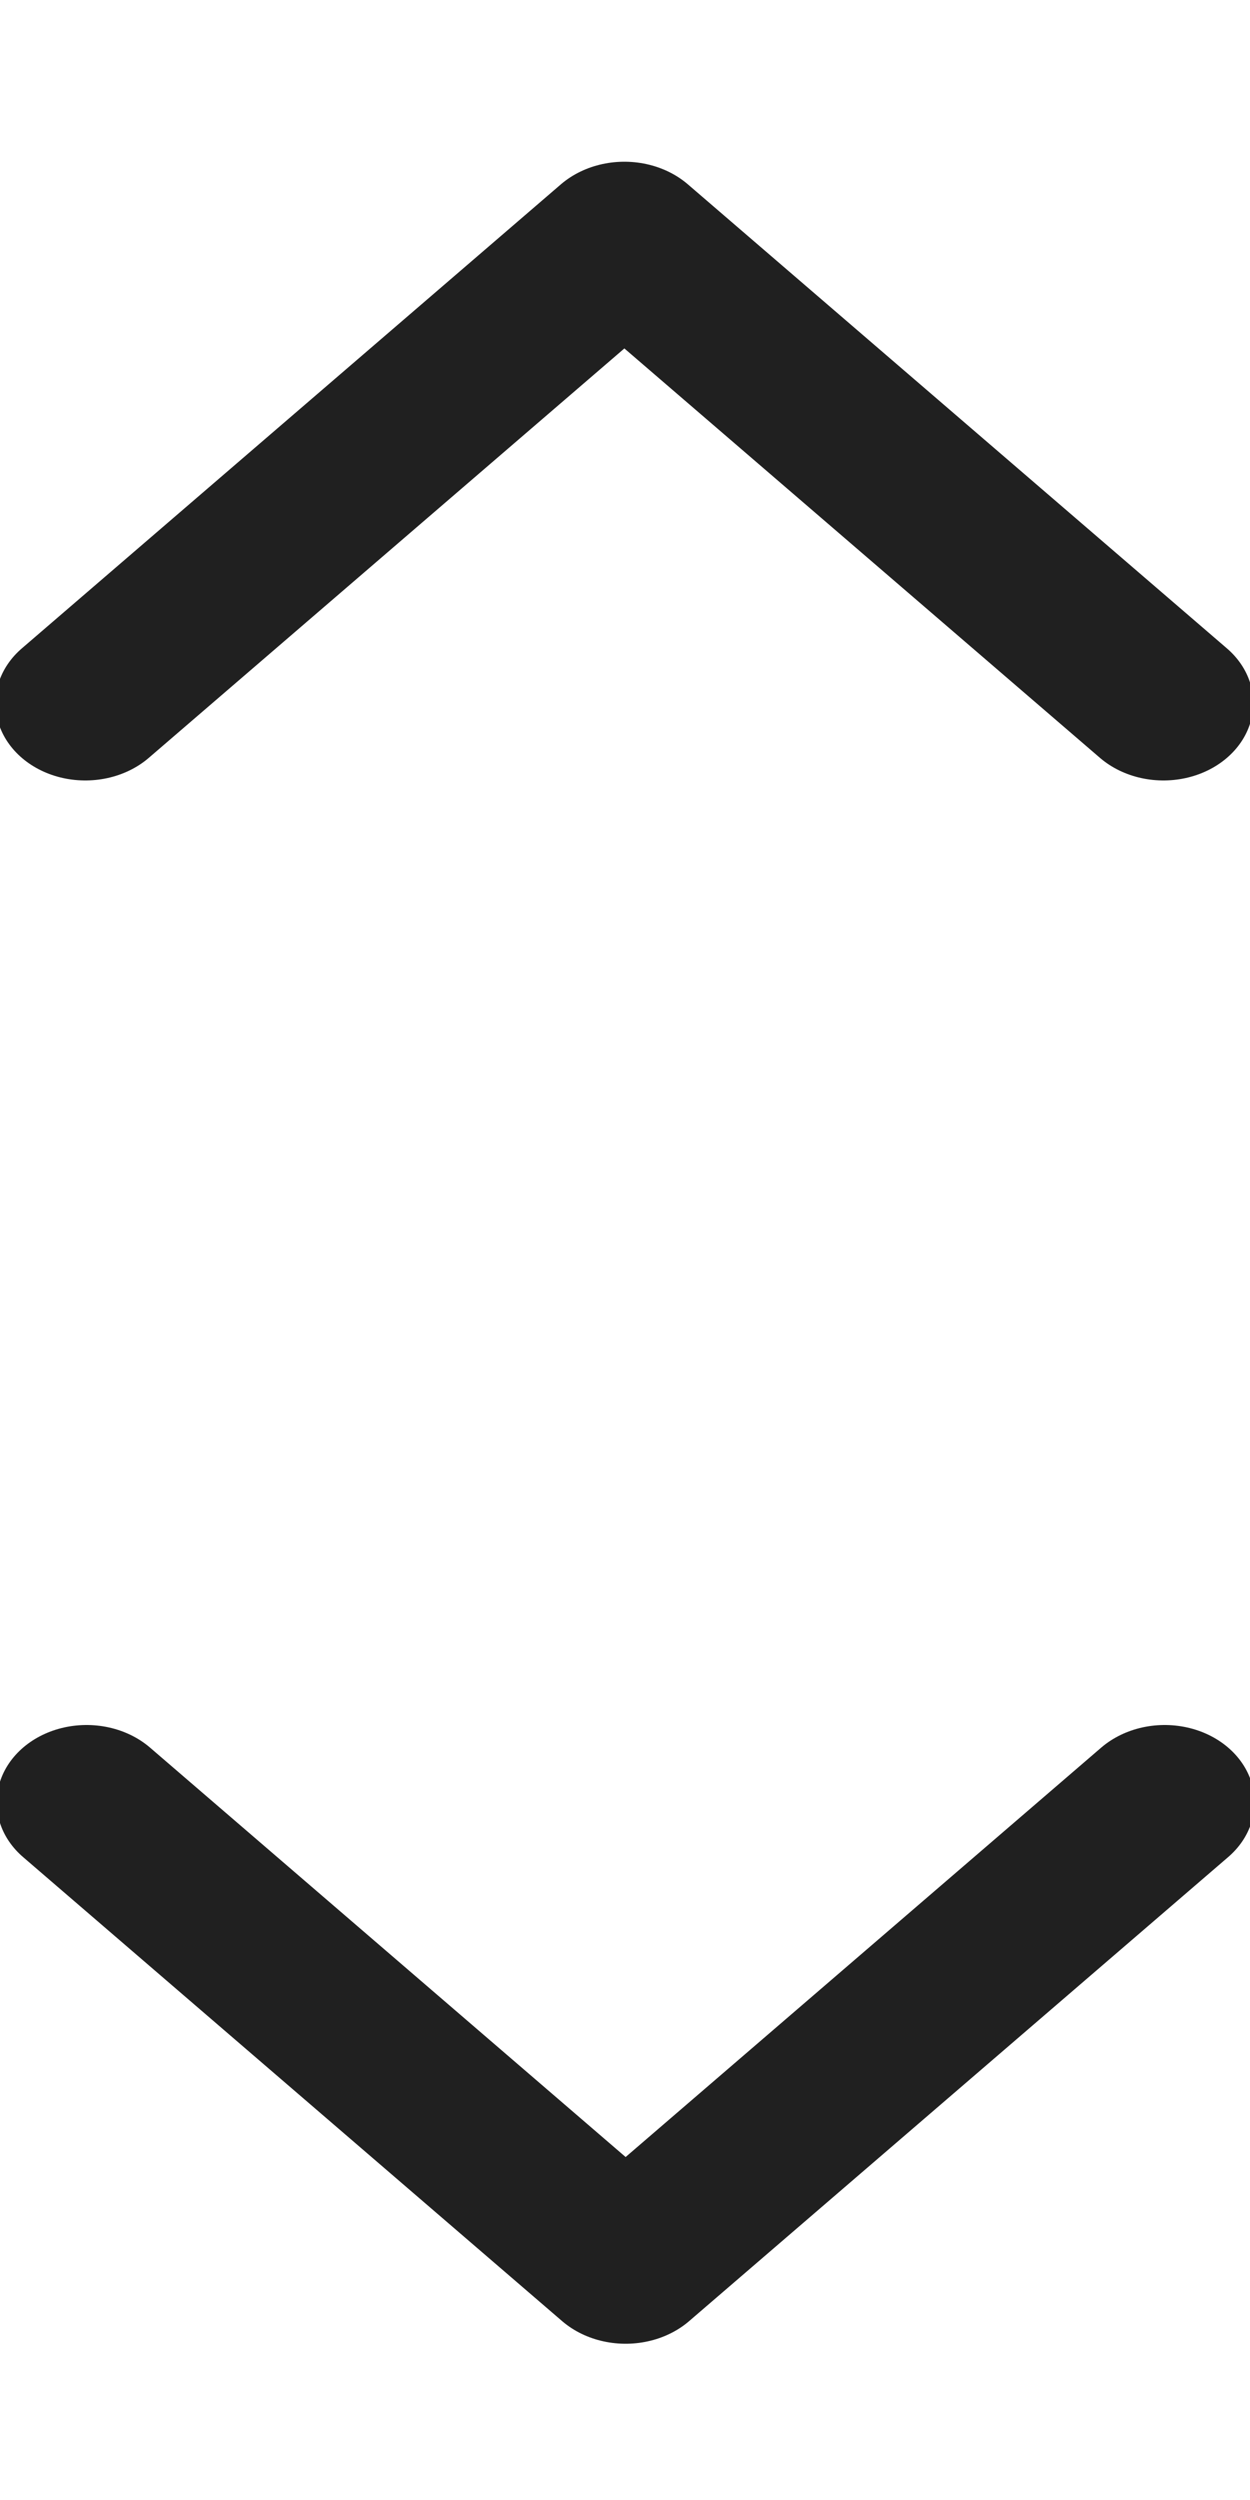
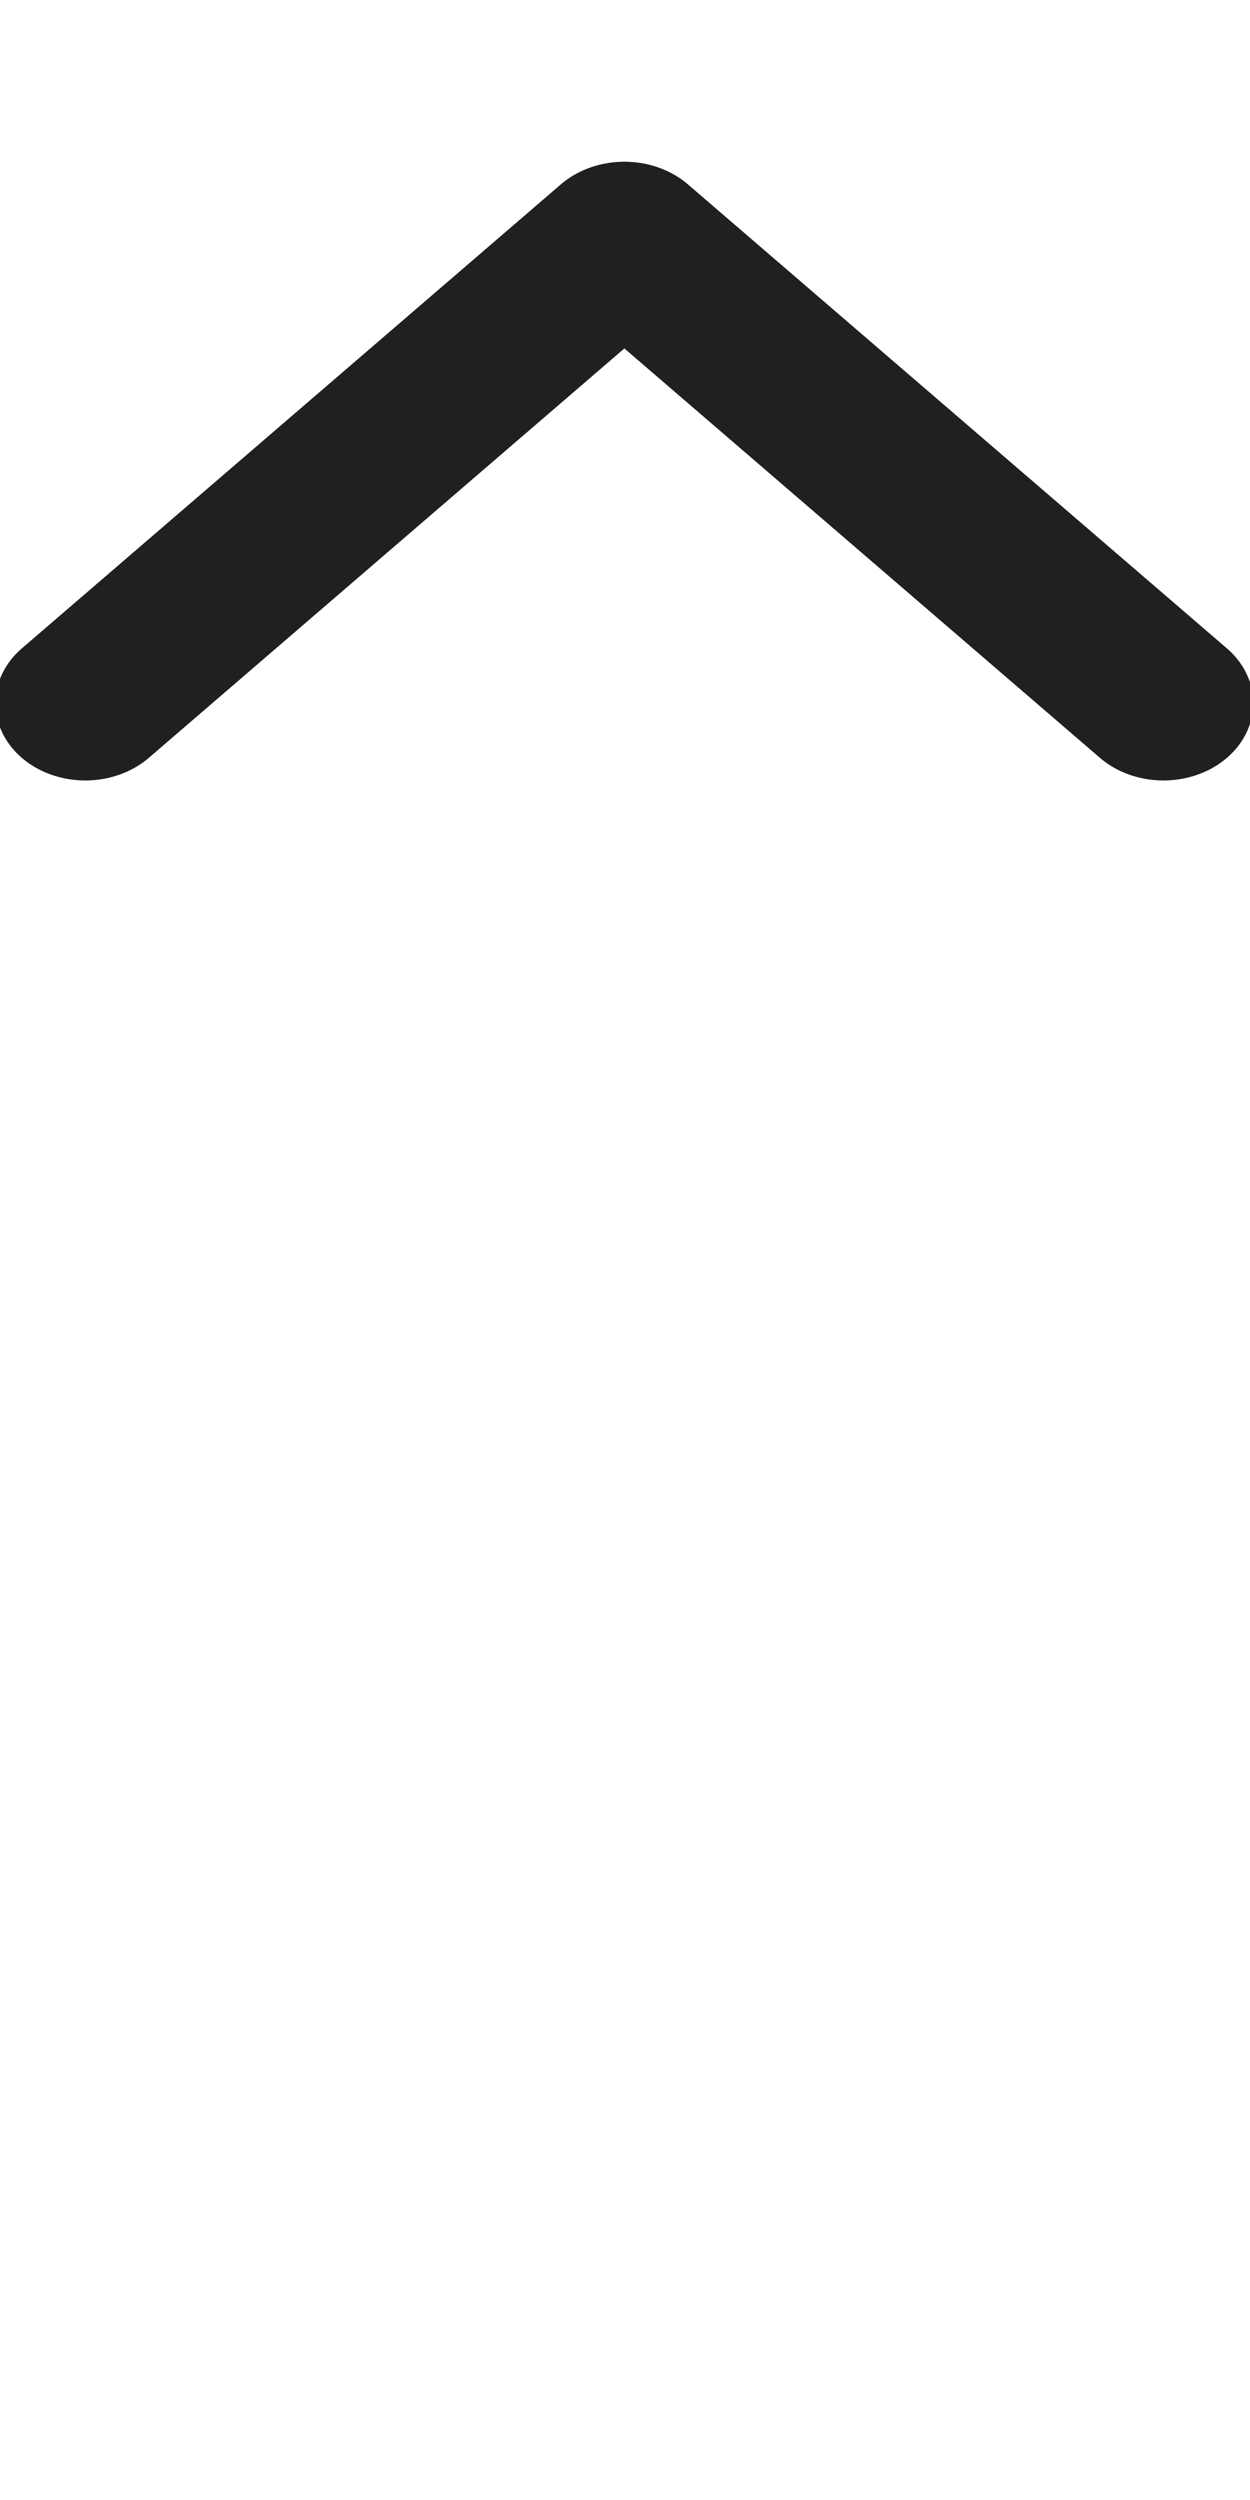
<svg xmlns="http://www.w3.org/2000/svg" class="feather feather-chevron-down" fill="none" stroke="#202020" stroke-linecap="round" stroke-linejoin="round" stroke-width="2" version="1.1" viewBox="0 0 8 16">
-   <polyline transform="matrix(.575 0 0 .495 -2.896 7.08)" points="6 9 12 15 18 9" />
  <polyline transform="matrix(-.575 0 0 -.495 10.896 8.955)" points="6 9 12 15 18 9" fill="none" stroke="#202020" stroke-linecap="round" stroke-linejoin="round" stroke-width="2" />
</svg>